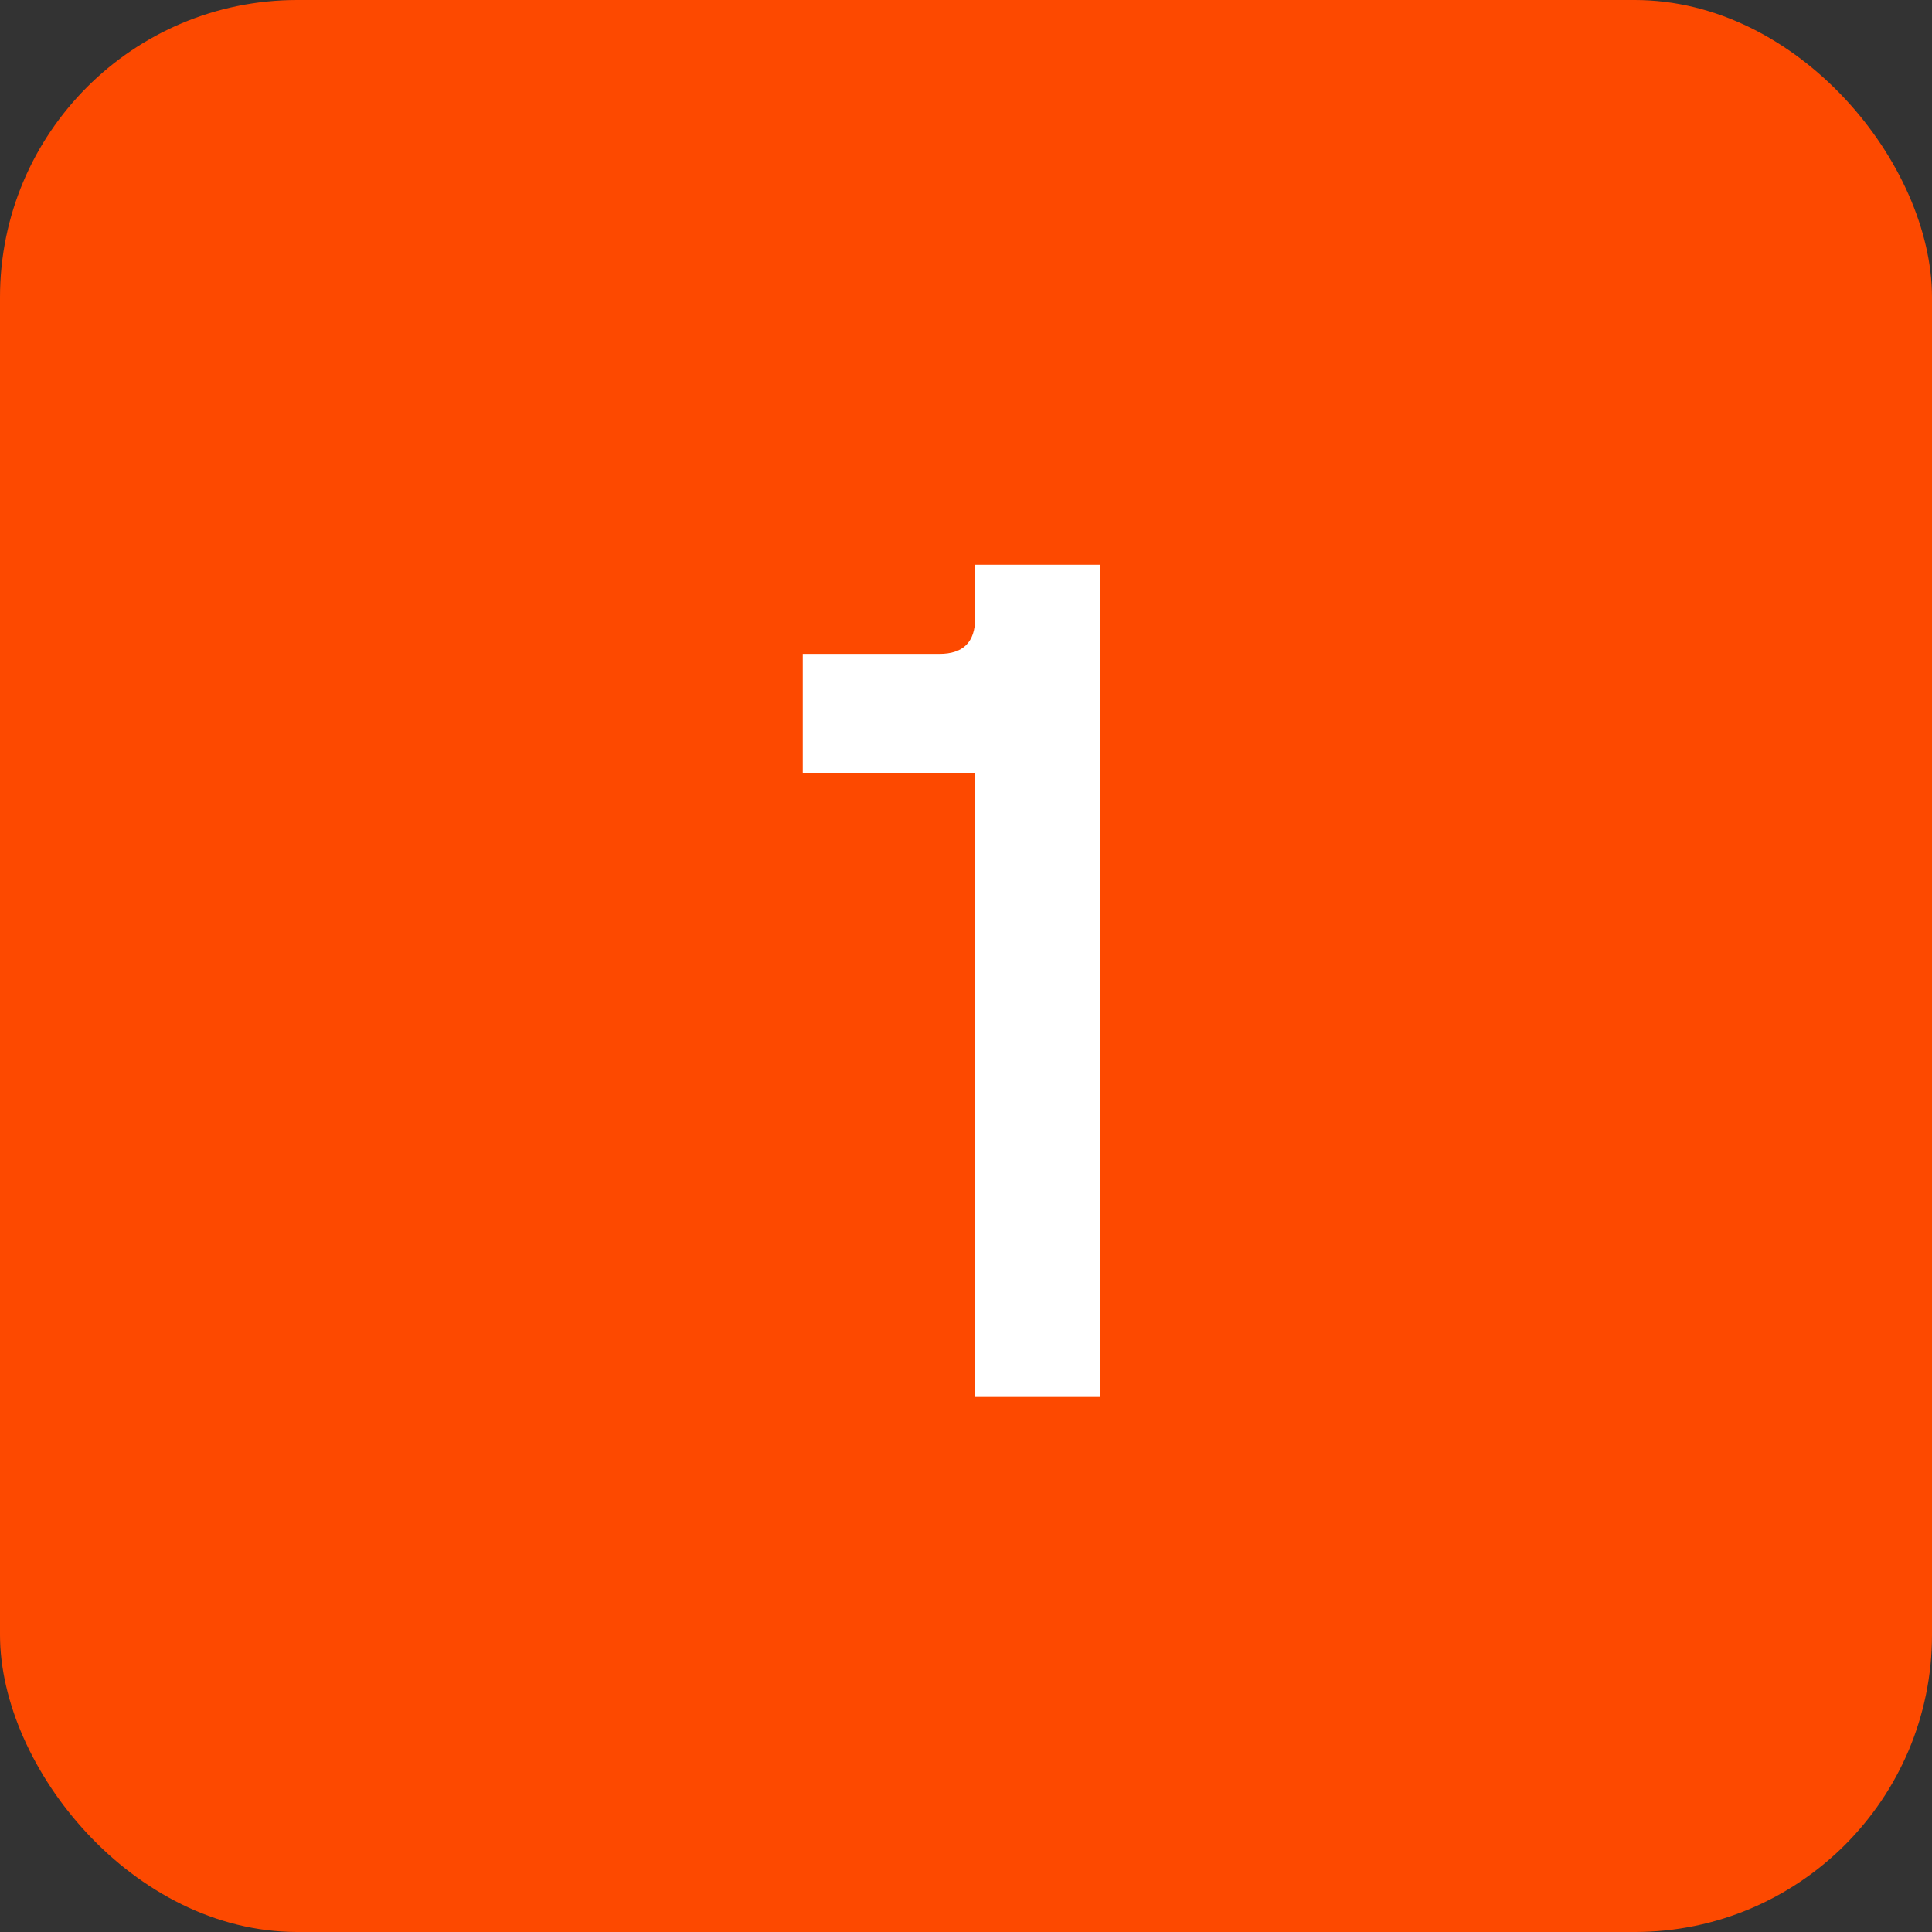
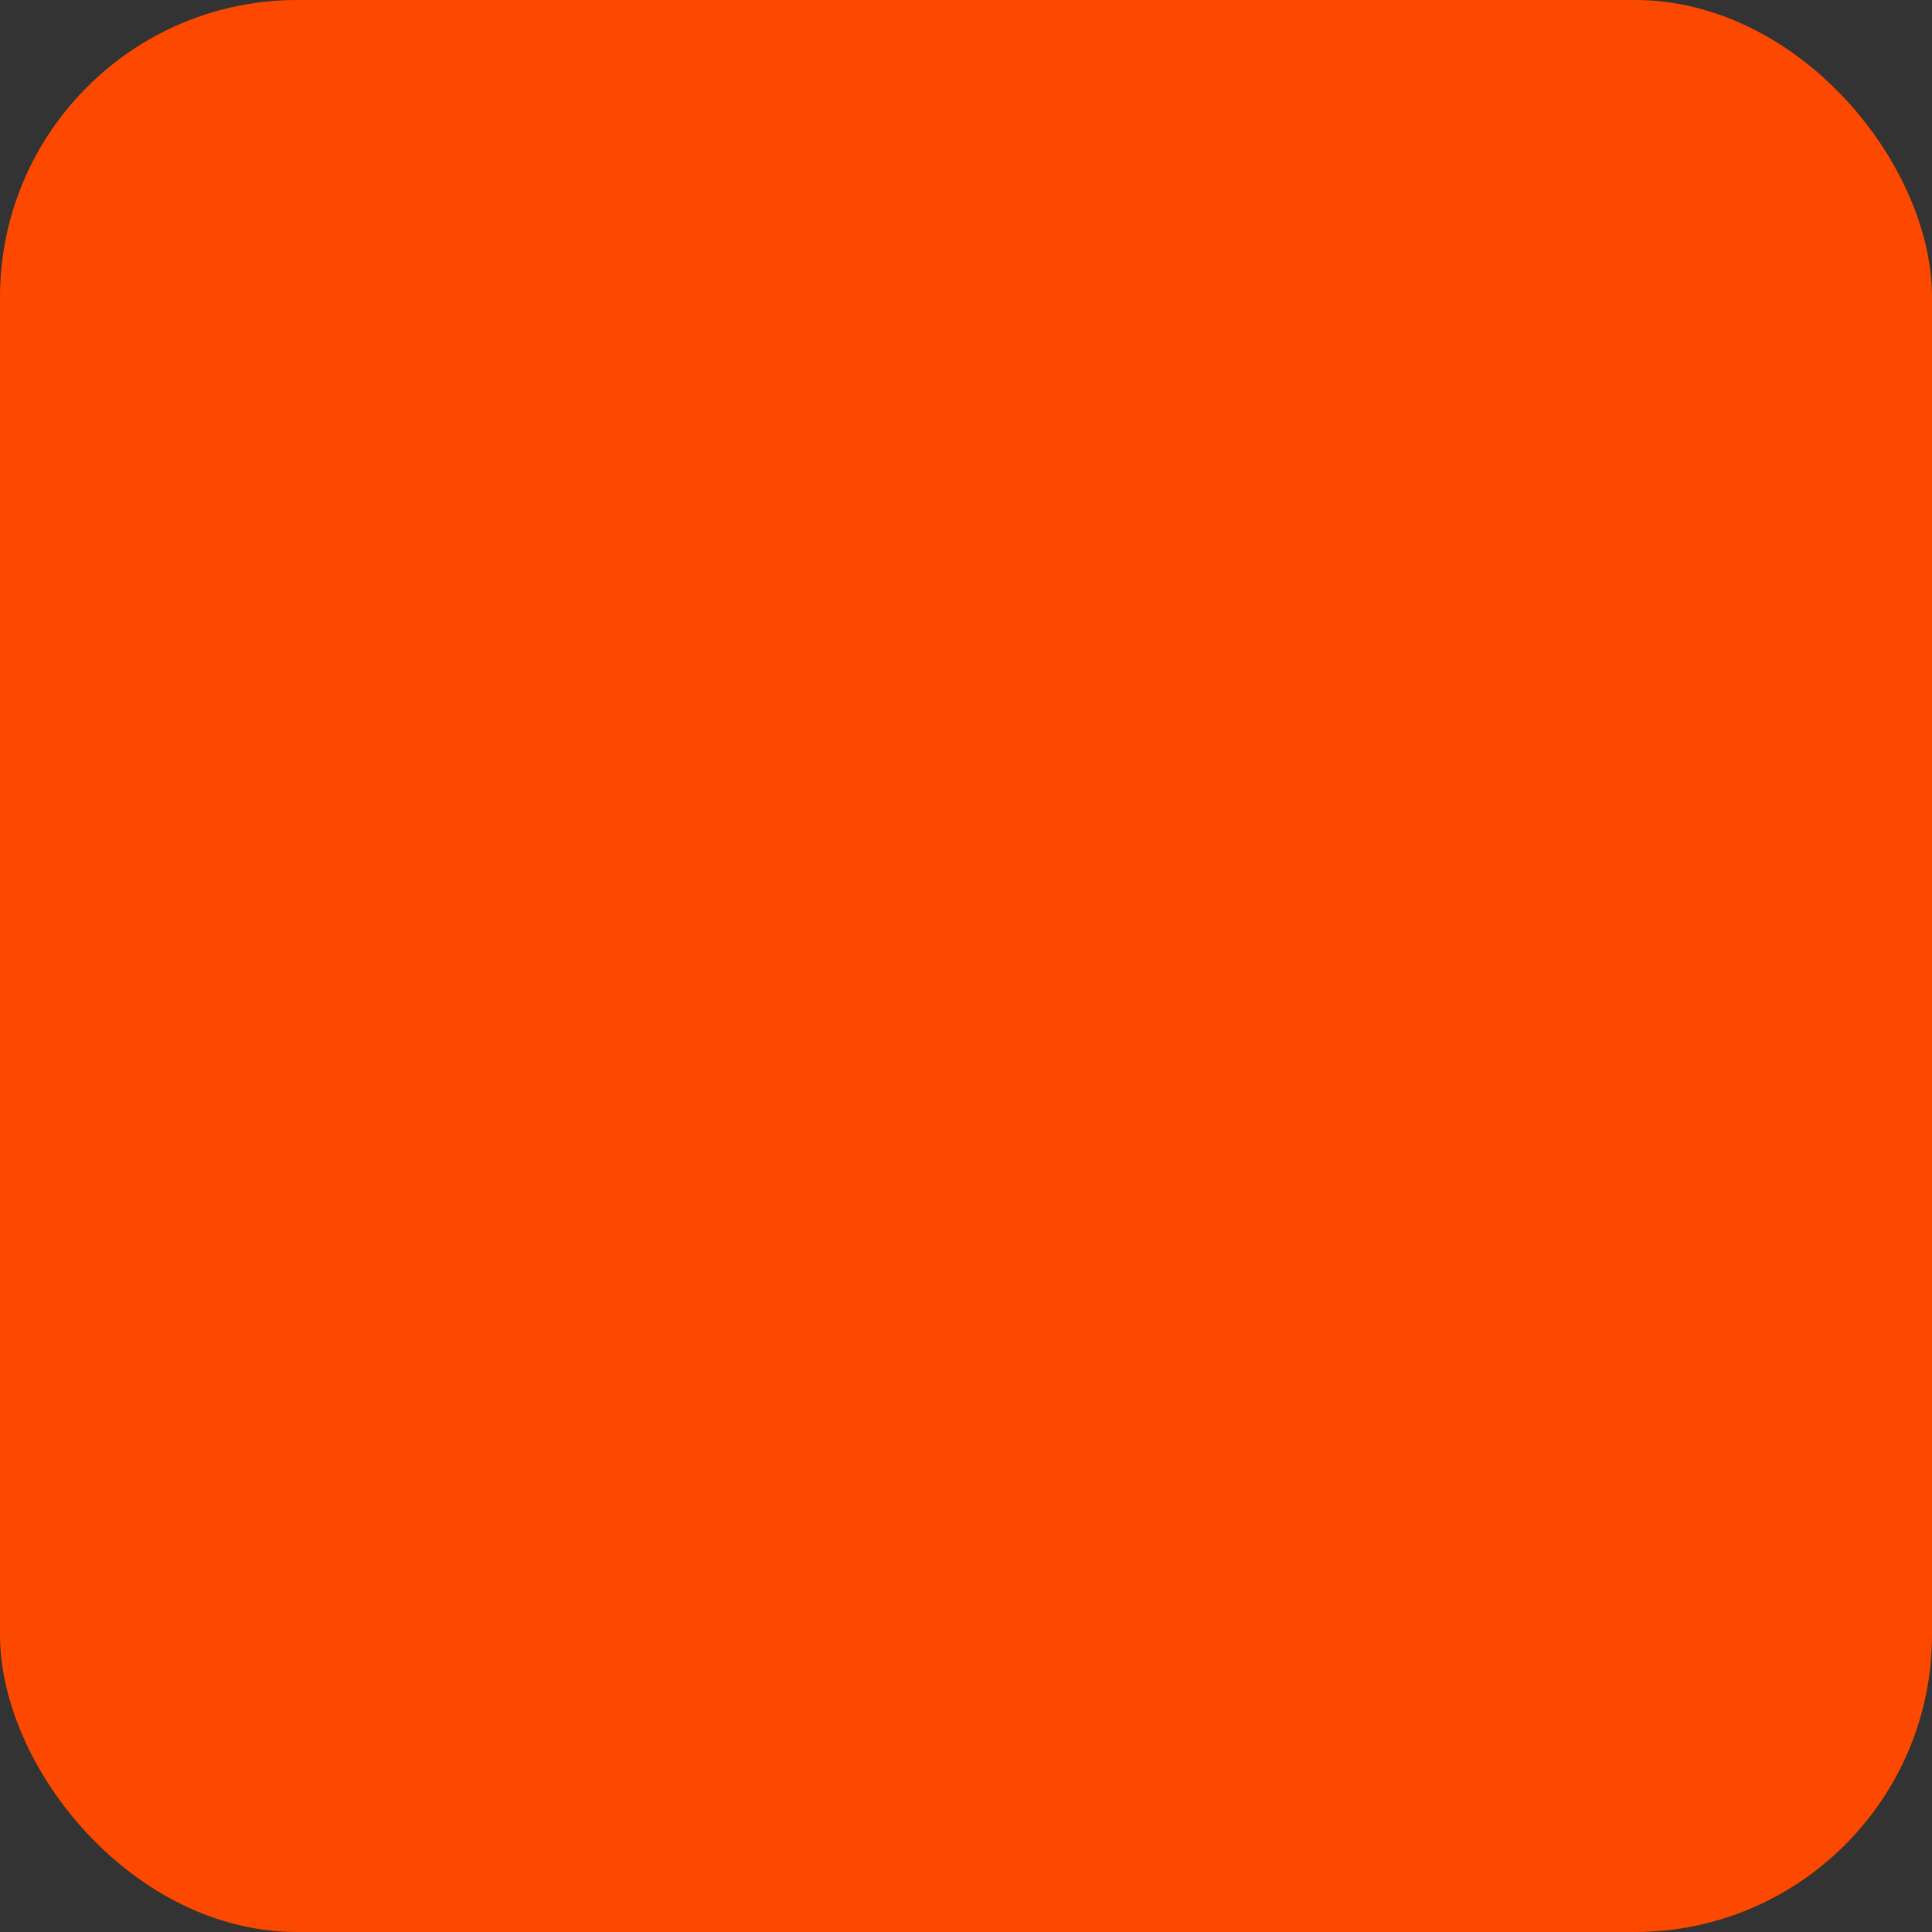
<svg xmlns="http://www.w3.org/2000/svg" width="65" height="65" viewBox="0 0 65 65" fill="none">
  <rect x="0" y="0" width="65" height="65" fill="#333333" stroke="none" />
  <rect width="65" height="65" rx="10" fill="#FD4900" />
-   <path d="M32.808 47V26H27.008V22H31.608C32.408 22 32.808 21.6 32.808 20.8V19H37.008V47H32.808Z" fill="white" />
</svg>